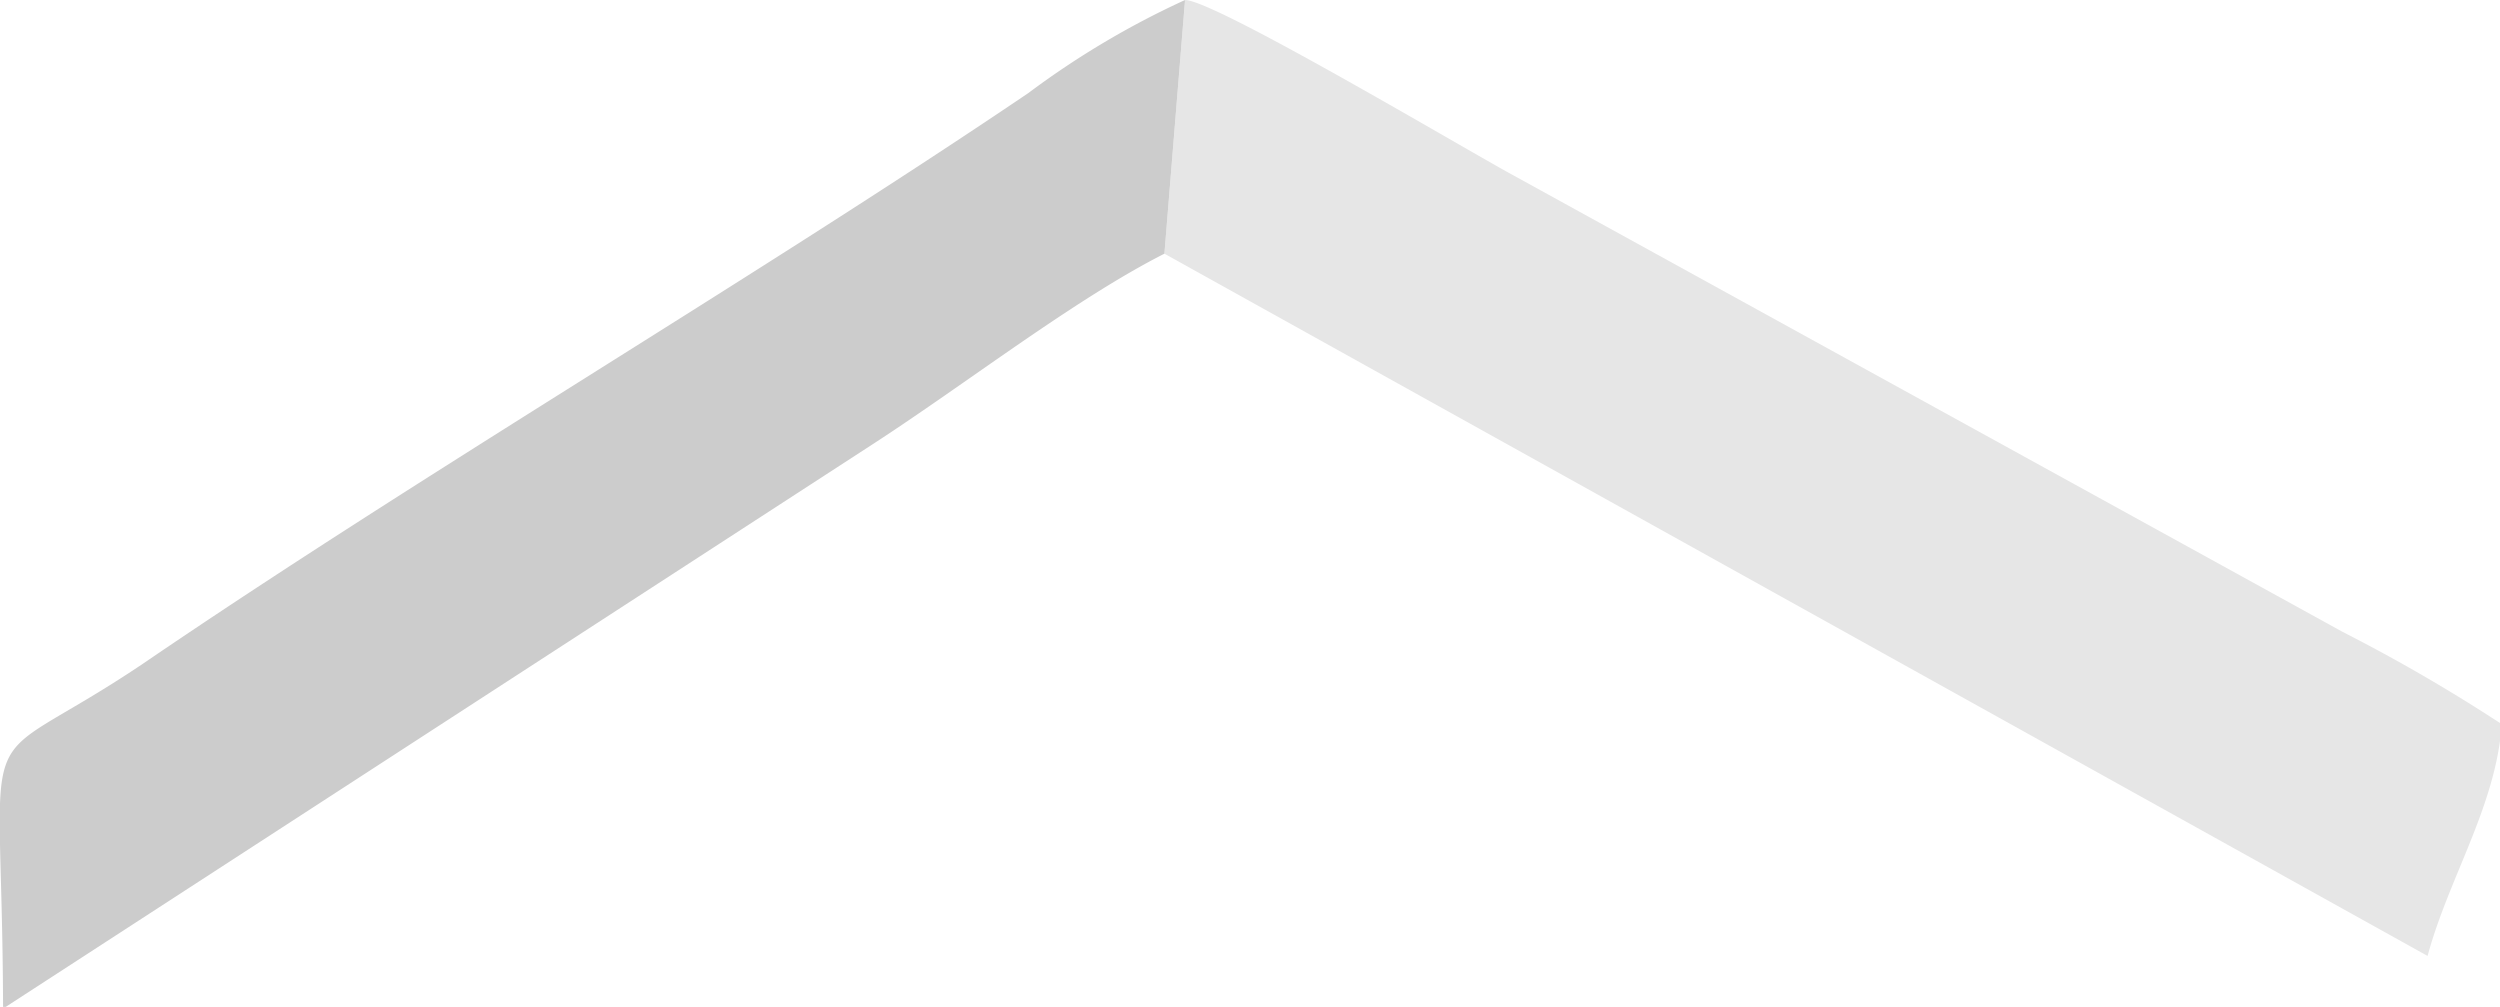
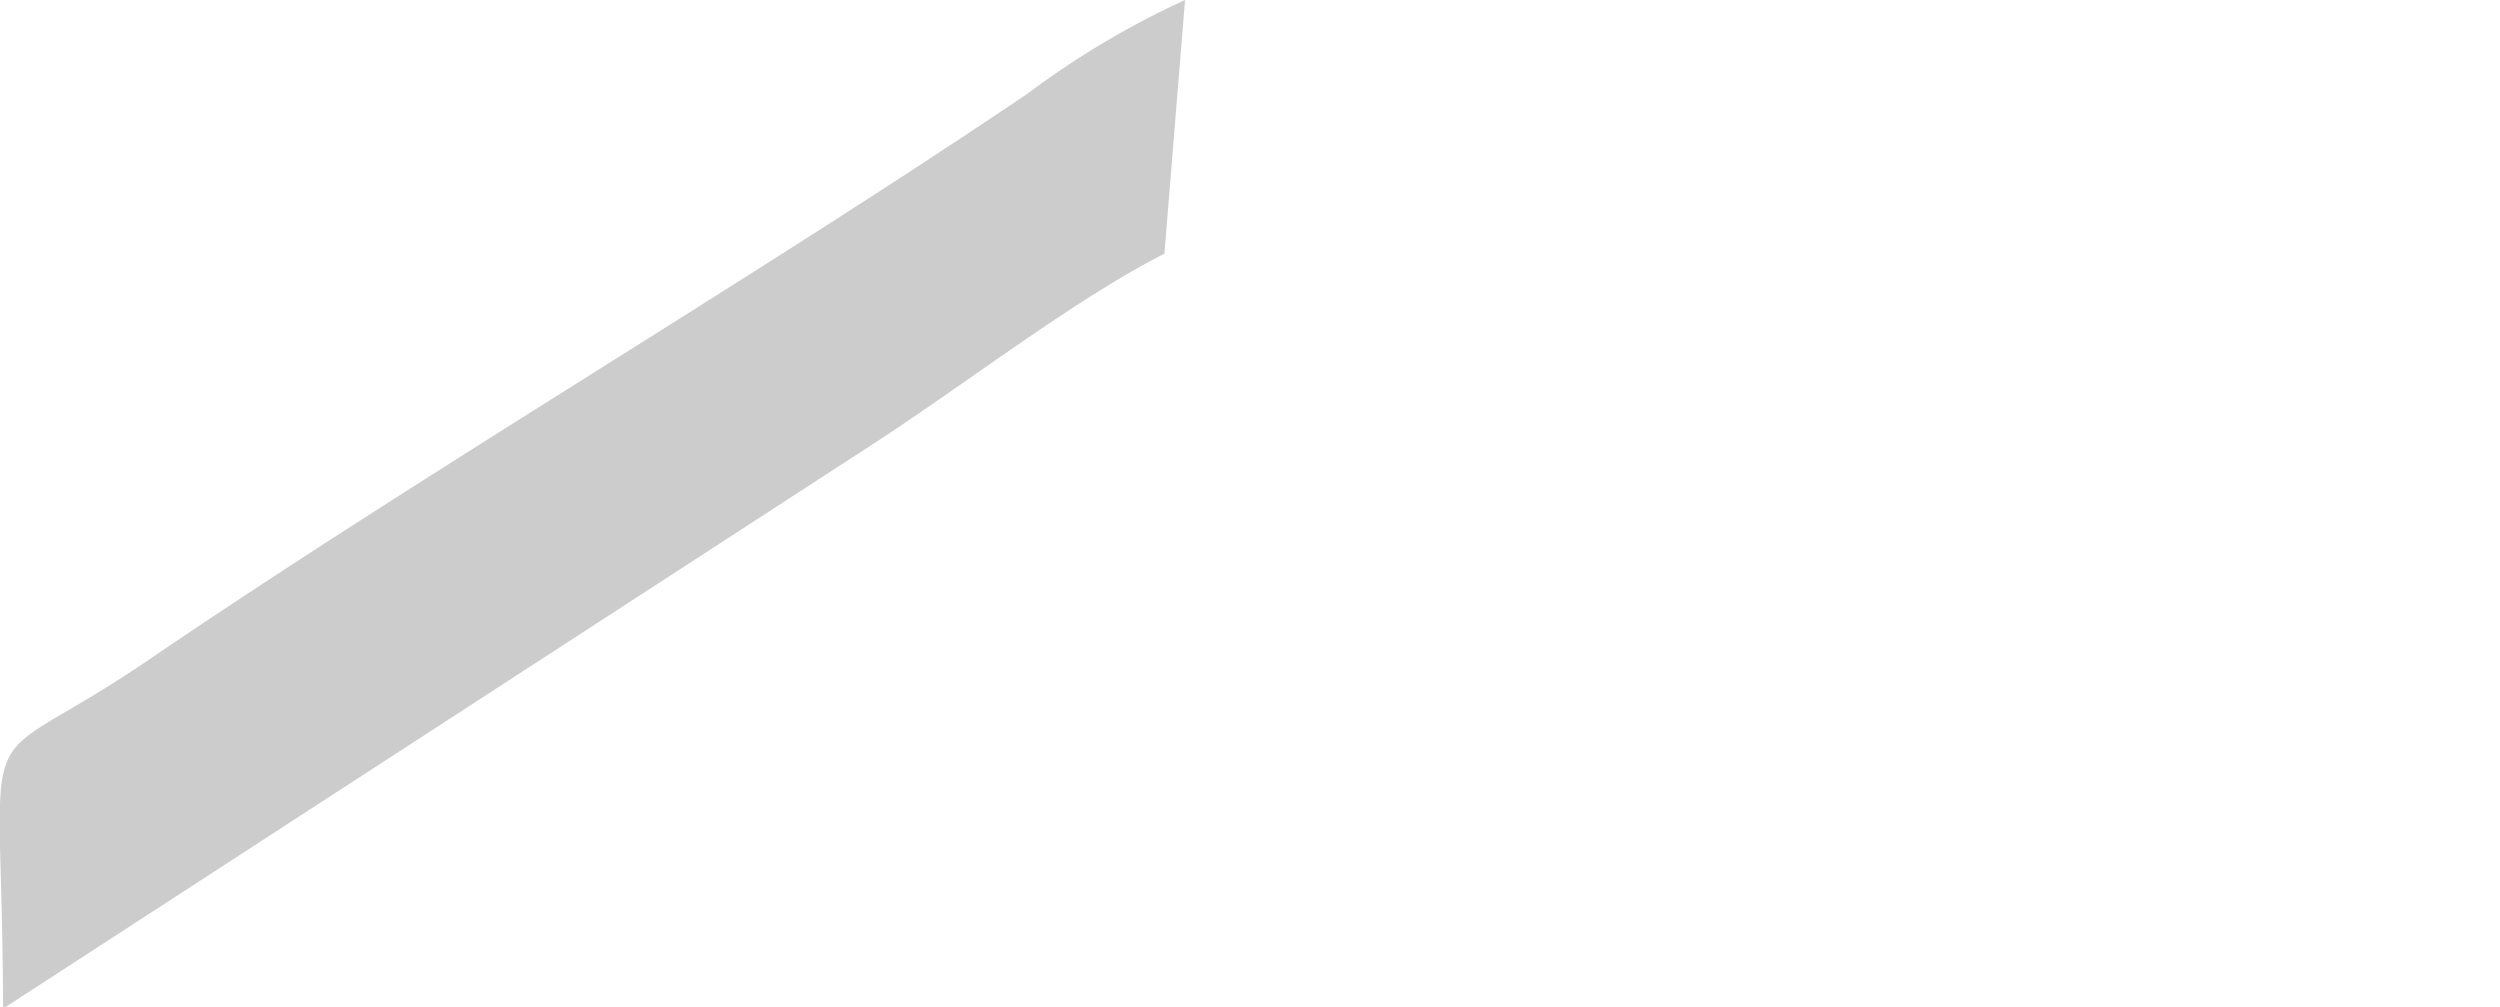
<svg xmlns="http://www.w3.org/2000/svg" viewBox="0 0 56.96 22.94">
  <defs>
    <style>.cls-1{fill:#e6e6e6;}.cls-1,.cls-2{fill-rule:evenodd;}.cls-2{fill:#ccc;}</style>
  </defs>
  <title>bg-img-shapeAsset 1</title>
  <g id="Layer_2" data-name="Layer 2">
    <g id="Layer_1-2" data-name="Layer 1">
      <g id="Layer_1-3" data-name="Layer_1">
        <g id="_1702185524160" data-name=" 1702185524160">
-           <path class="cls-1" d="M26.53,5.78l28.78,16C55.79,20,56.87,18.36,57,16.5a38.5,38.5,0,0,0-3.62-2.1L34.49,4c-1.11-.6-6.82-4-7.49-4Z" />
          <path class="cls-2" d="M26.53,5.78,27,0a19.51,19.51,0,0,0-3.57,2.12c-6.27,4.24-13.85,8.69-20.17,13-4,2.69-3.21.66-3.19,7.86l19.8-12.85C22,8.75,24.48,6.82,26.53,5.78Z" />
        </g>
      </g>
    </g>
  </g>
</svg>